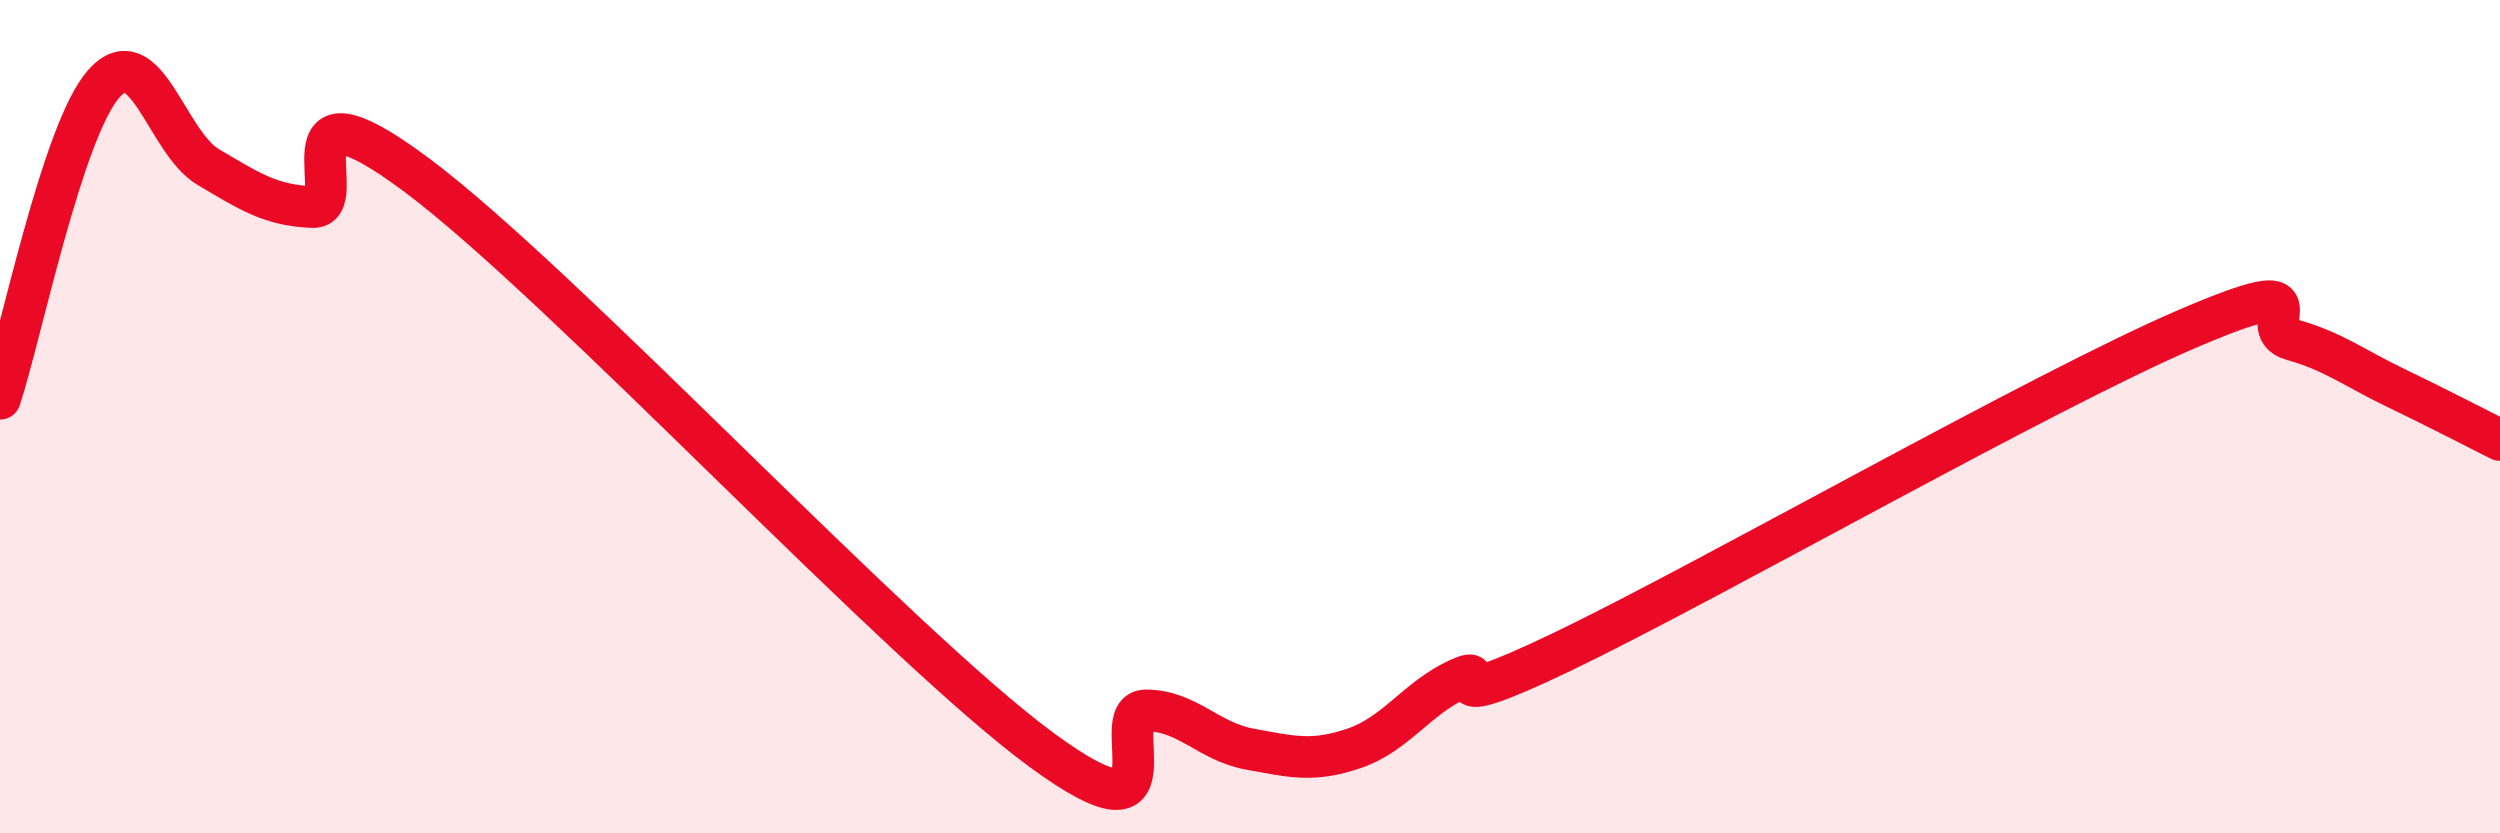
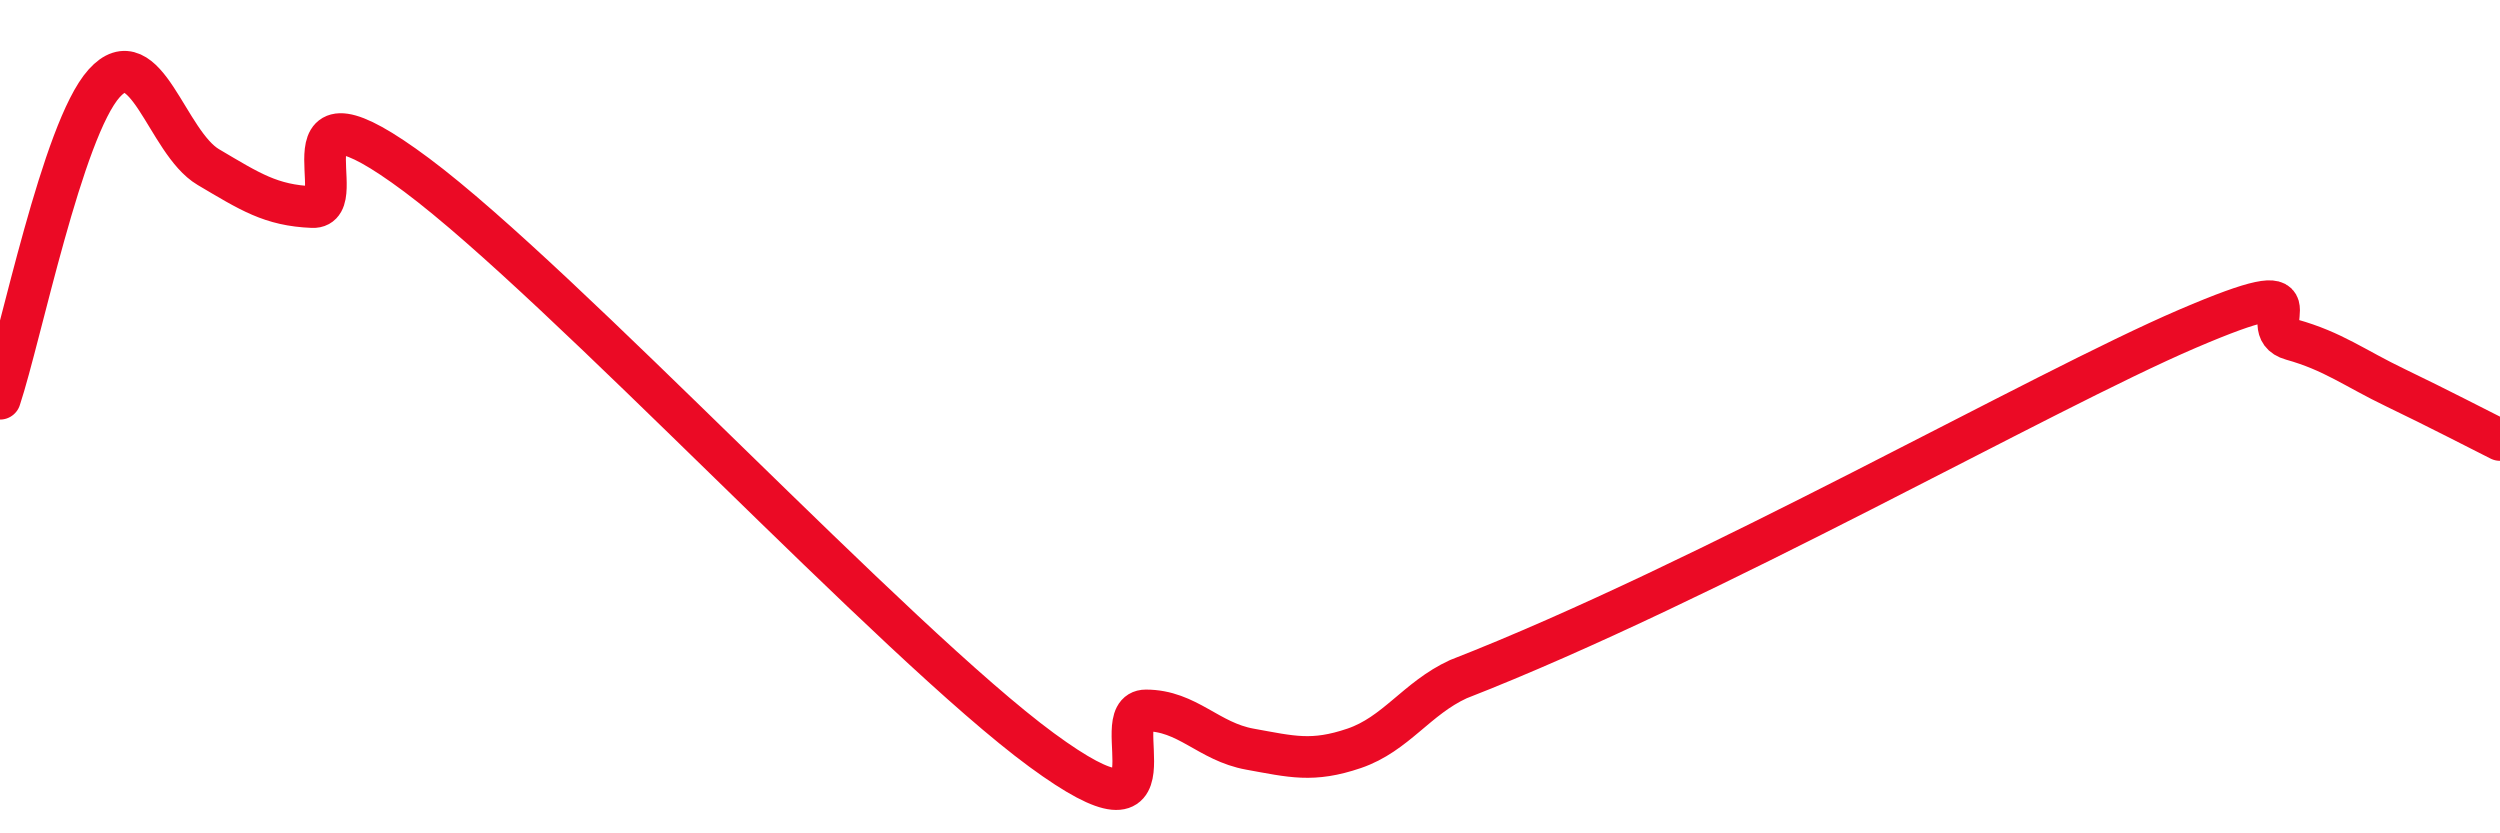
<svg xmlns="http://www.w3.org/2000/svg" width="60" height="20" viewBox="0 0 60 20">
-   <path d="M 0,9.57 C 0.5,8.06 1.5,3.11 2.5,2 C 3.5,0.89 4,3.42 5,4.01 C 6,4.6 6.5,4.93 7.5,4.97 C 8.5,5.01 6.5,1.59 10,4.2 C 13.5,6.81 21.5,15.43 25,18 C 28.5,20.57 26.5,17.05 27.5,17.05 C 28.5,17.05 29,17.8 30,17.98 C 31,18.16 31.5,18.3 32.5,17.96 C 33.5,17.62 34,16.76 35,16.3 C 36,15.84 34,17.32 37.5,15.64 C 41,13.96 49,9.39 52.5,7.89 C 56,6.39 54,7.87 55,8.15 C 56,8.43 56.5,8.83 57.5,9.31 C 58.5,9.79 59.5,10.31 60,10.56L60 20L0 20Z" fill="#EB0A25" opacity="0.1" stroke-linecap="round" stroke-linejoin="round" />
-   <path d="M 0,9.57 C 0.5,8.06 1.5,3.11 2.5,2 C 3.5,0.89 4,3.42 5,4.01 C 6,4.6 6.5,4.93 7.5,4.97 C 8.5,5.01 6.5,1.59 10,4.2 C 13.5,6.81 21.5,15.43 25,18 C 28.5,20.57 26.5,17.05 27.5,17.05 C 28.5,17.05 29,17.8 30,17.98 C 31,18.16 31.5,18.3 32.5,17.96 C 33.5,17.62 34,16.76 35,16.3 C 36,15.84 34,17.32 37.5,15.64 C 41,13.96 49,9.39 52.5,7.89 C 56,6.39 54,7.87 55,8.15 C 56,8.43 56.5,8.83 57.5,9.31 C 58.5,9.79 59.5,10.31 60,10.56" stroke="#EB0A25" stroke-width="1" fill="none" stroke-linecap="round" stroke-linejoin="round" />
+   <path d="M 0,9.57 C 0.5,8.06 1.5,3.11 2.5,2 C 3.5,0.89 4,3.42 5,4.01 C 6,4.6 6.5,4.93 7.5,4.97 C 8.5,5.01 6.5,1.59 10,4.2 C 13.5,6.81 21.5,15.43 25,18 C 28.5,20.57 26.5,17.05 27.5,17.05 C 28.5,17.05 29,17.8 30,17.98 C 31,18.16 31.5,18.3 32.5,17.96 C 33.5,17.62 34,16.76 35,16.3 C 41,13.96 49,9.39 52.5,7.89 C 56,6.39 54,7.87 55,8.15 C 56,8.43 56.5,8.83 57.5,9.31 C 58.5,9.79 59.5,10.31 60,10.56" stroke="#EB0A25" stroke-width="1" fill="none" stroke-linecap="round" stroke-linejoin="round" />
</svg>